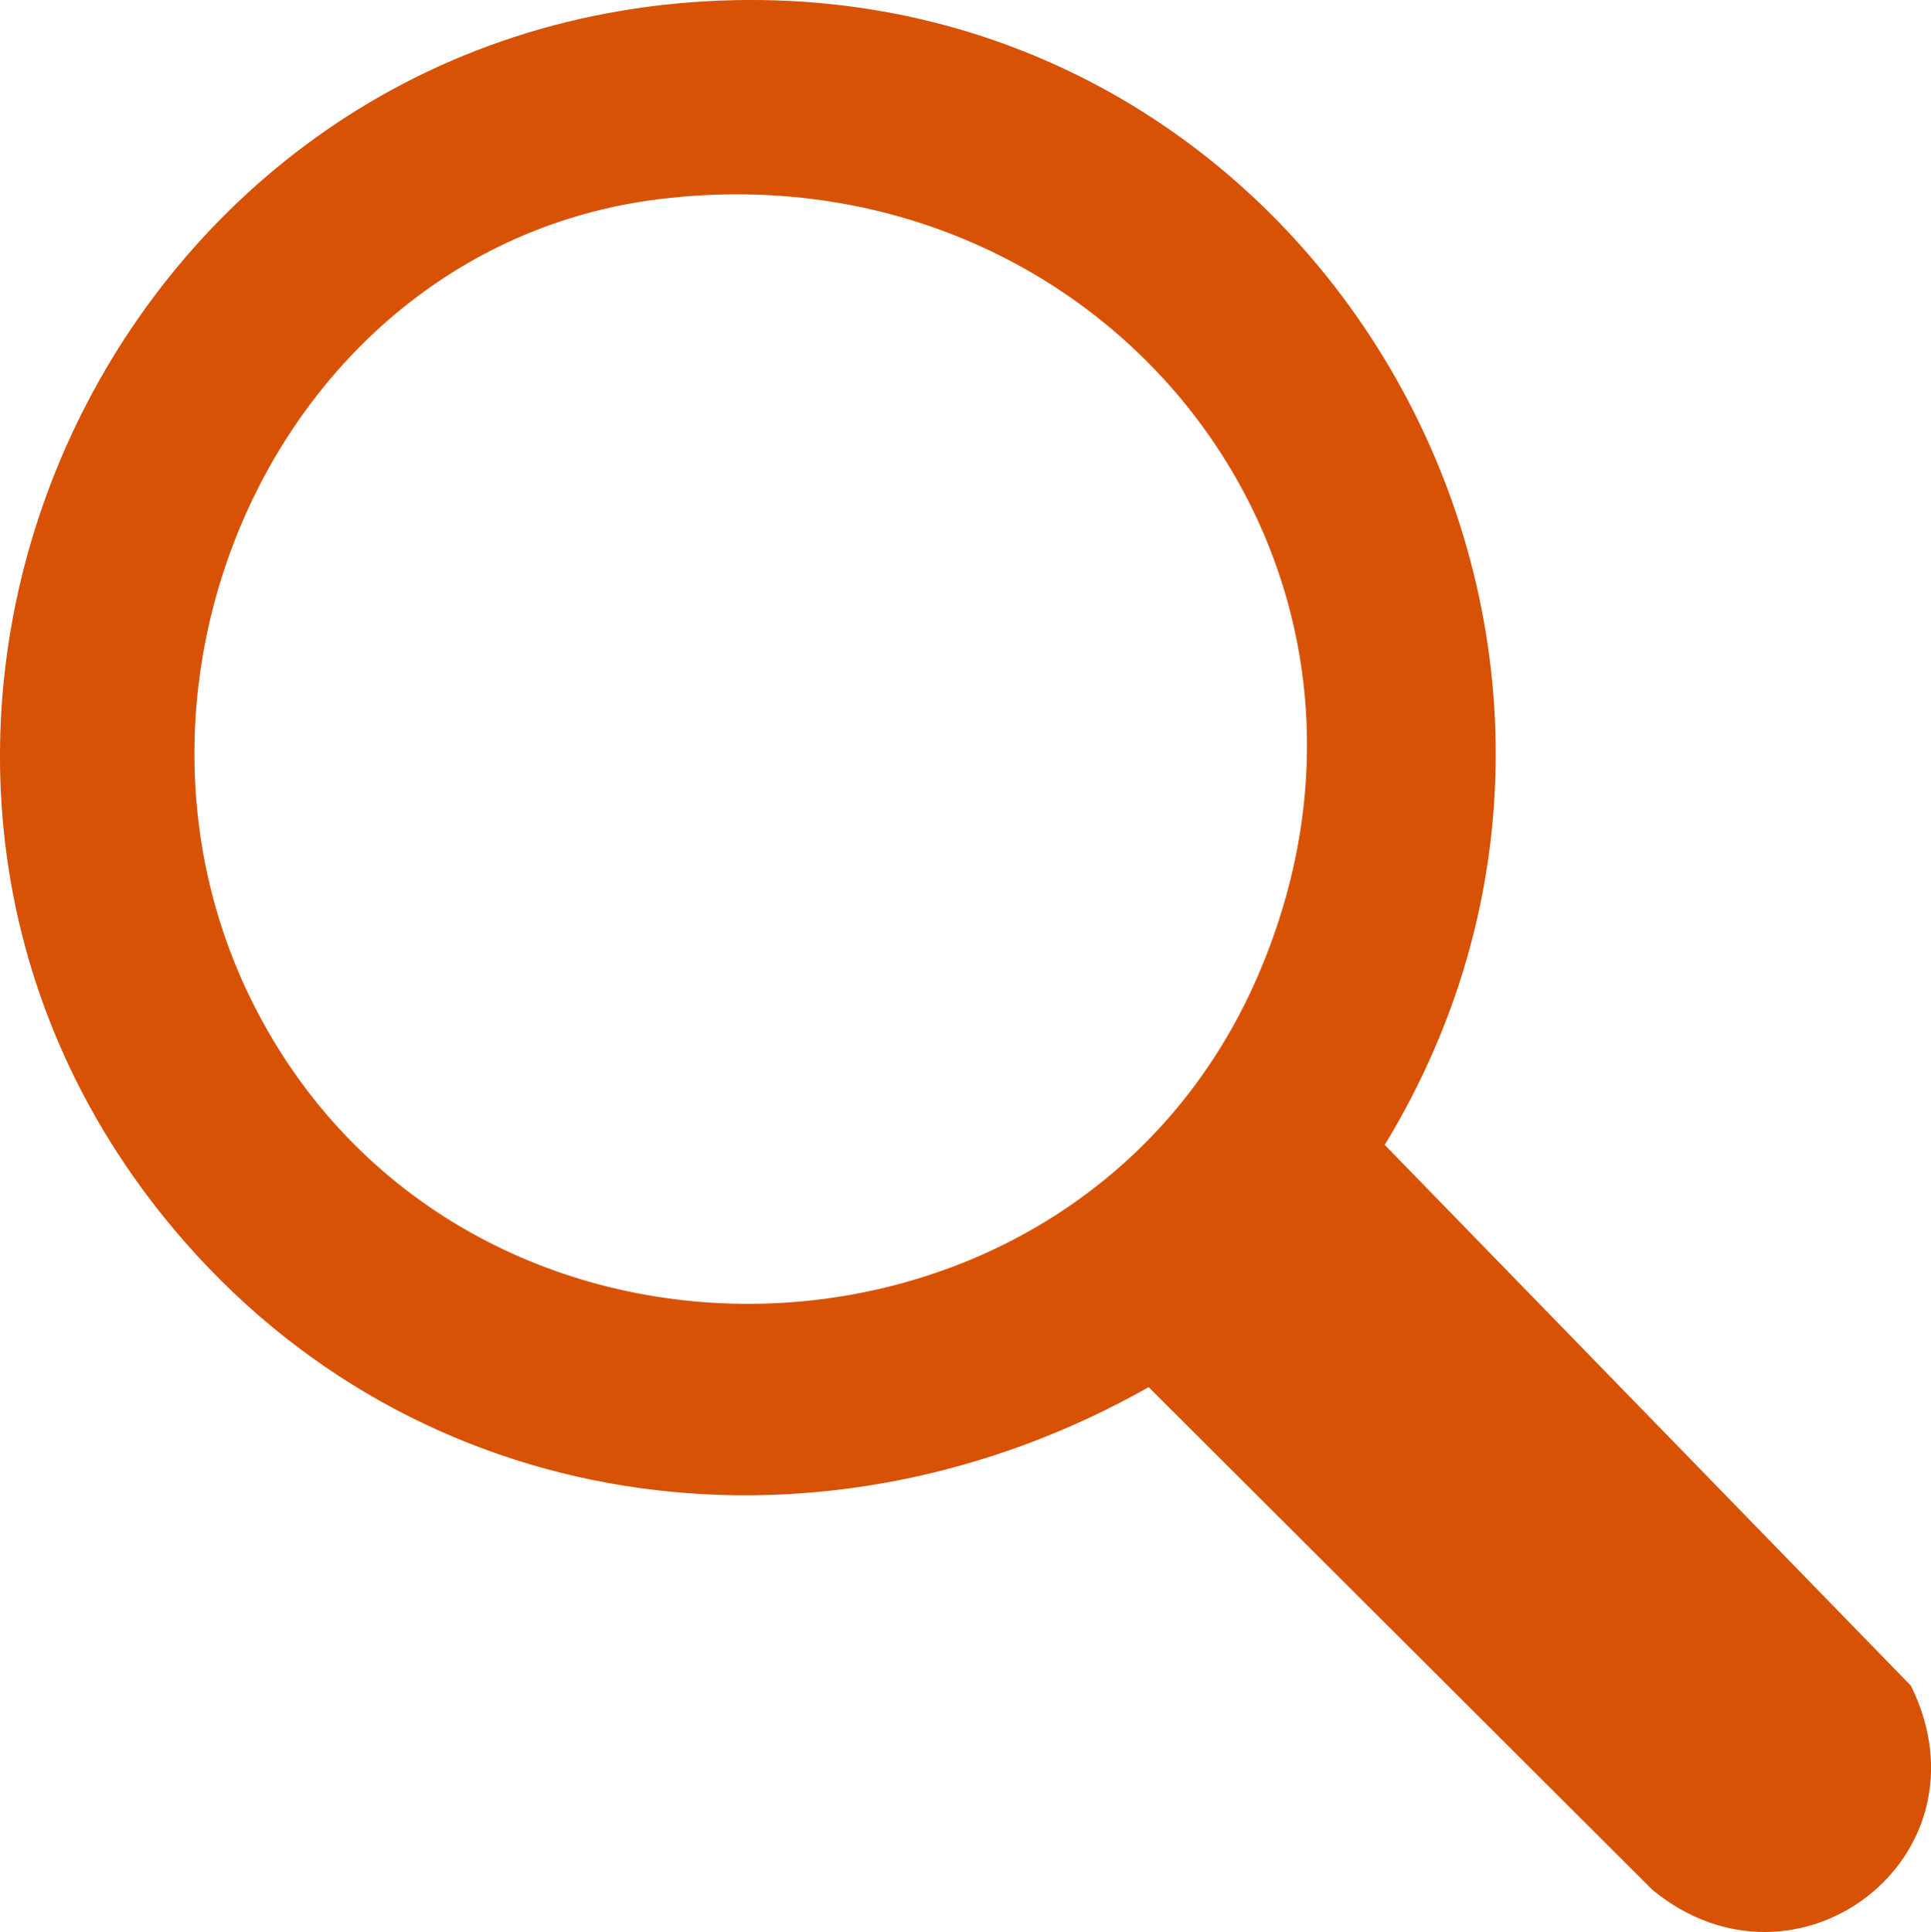
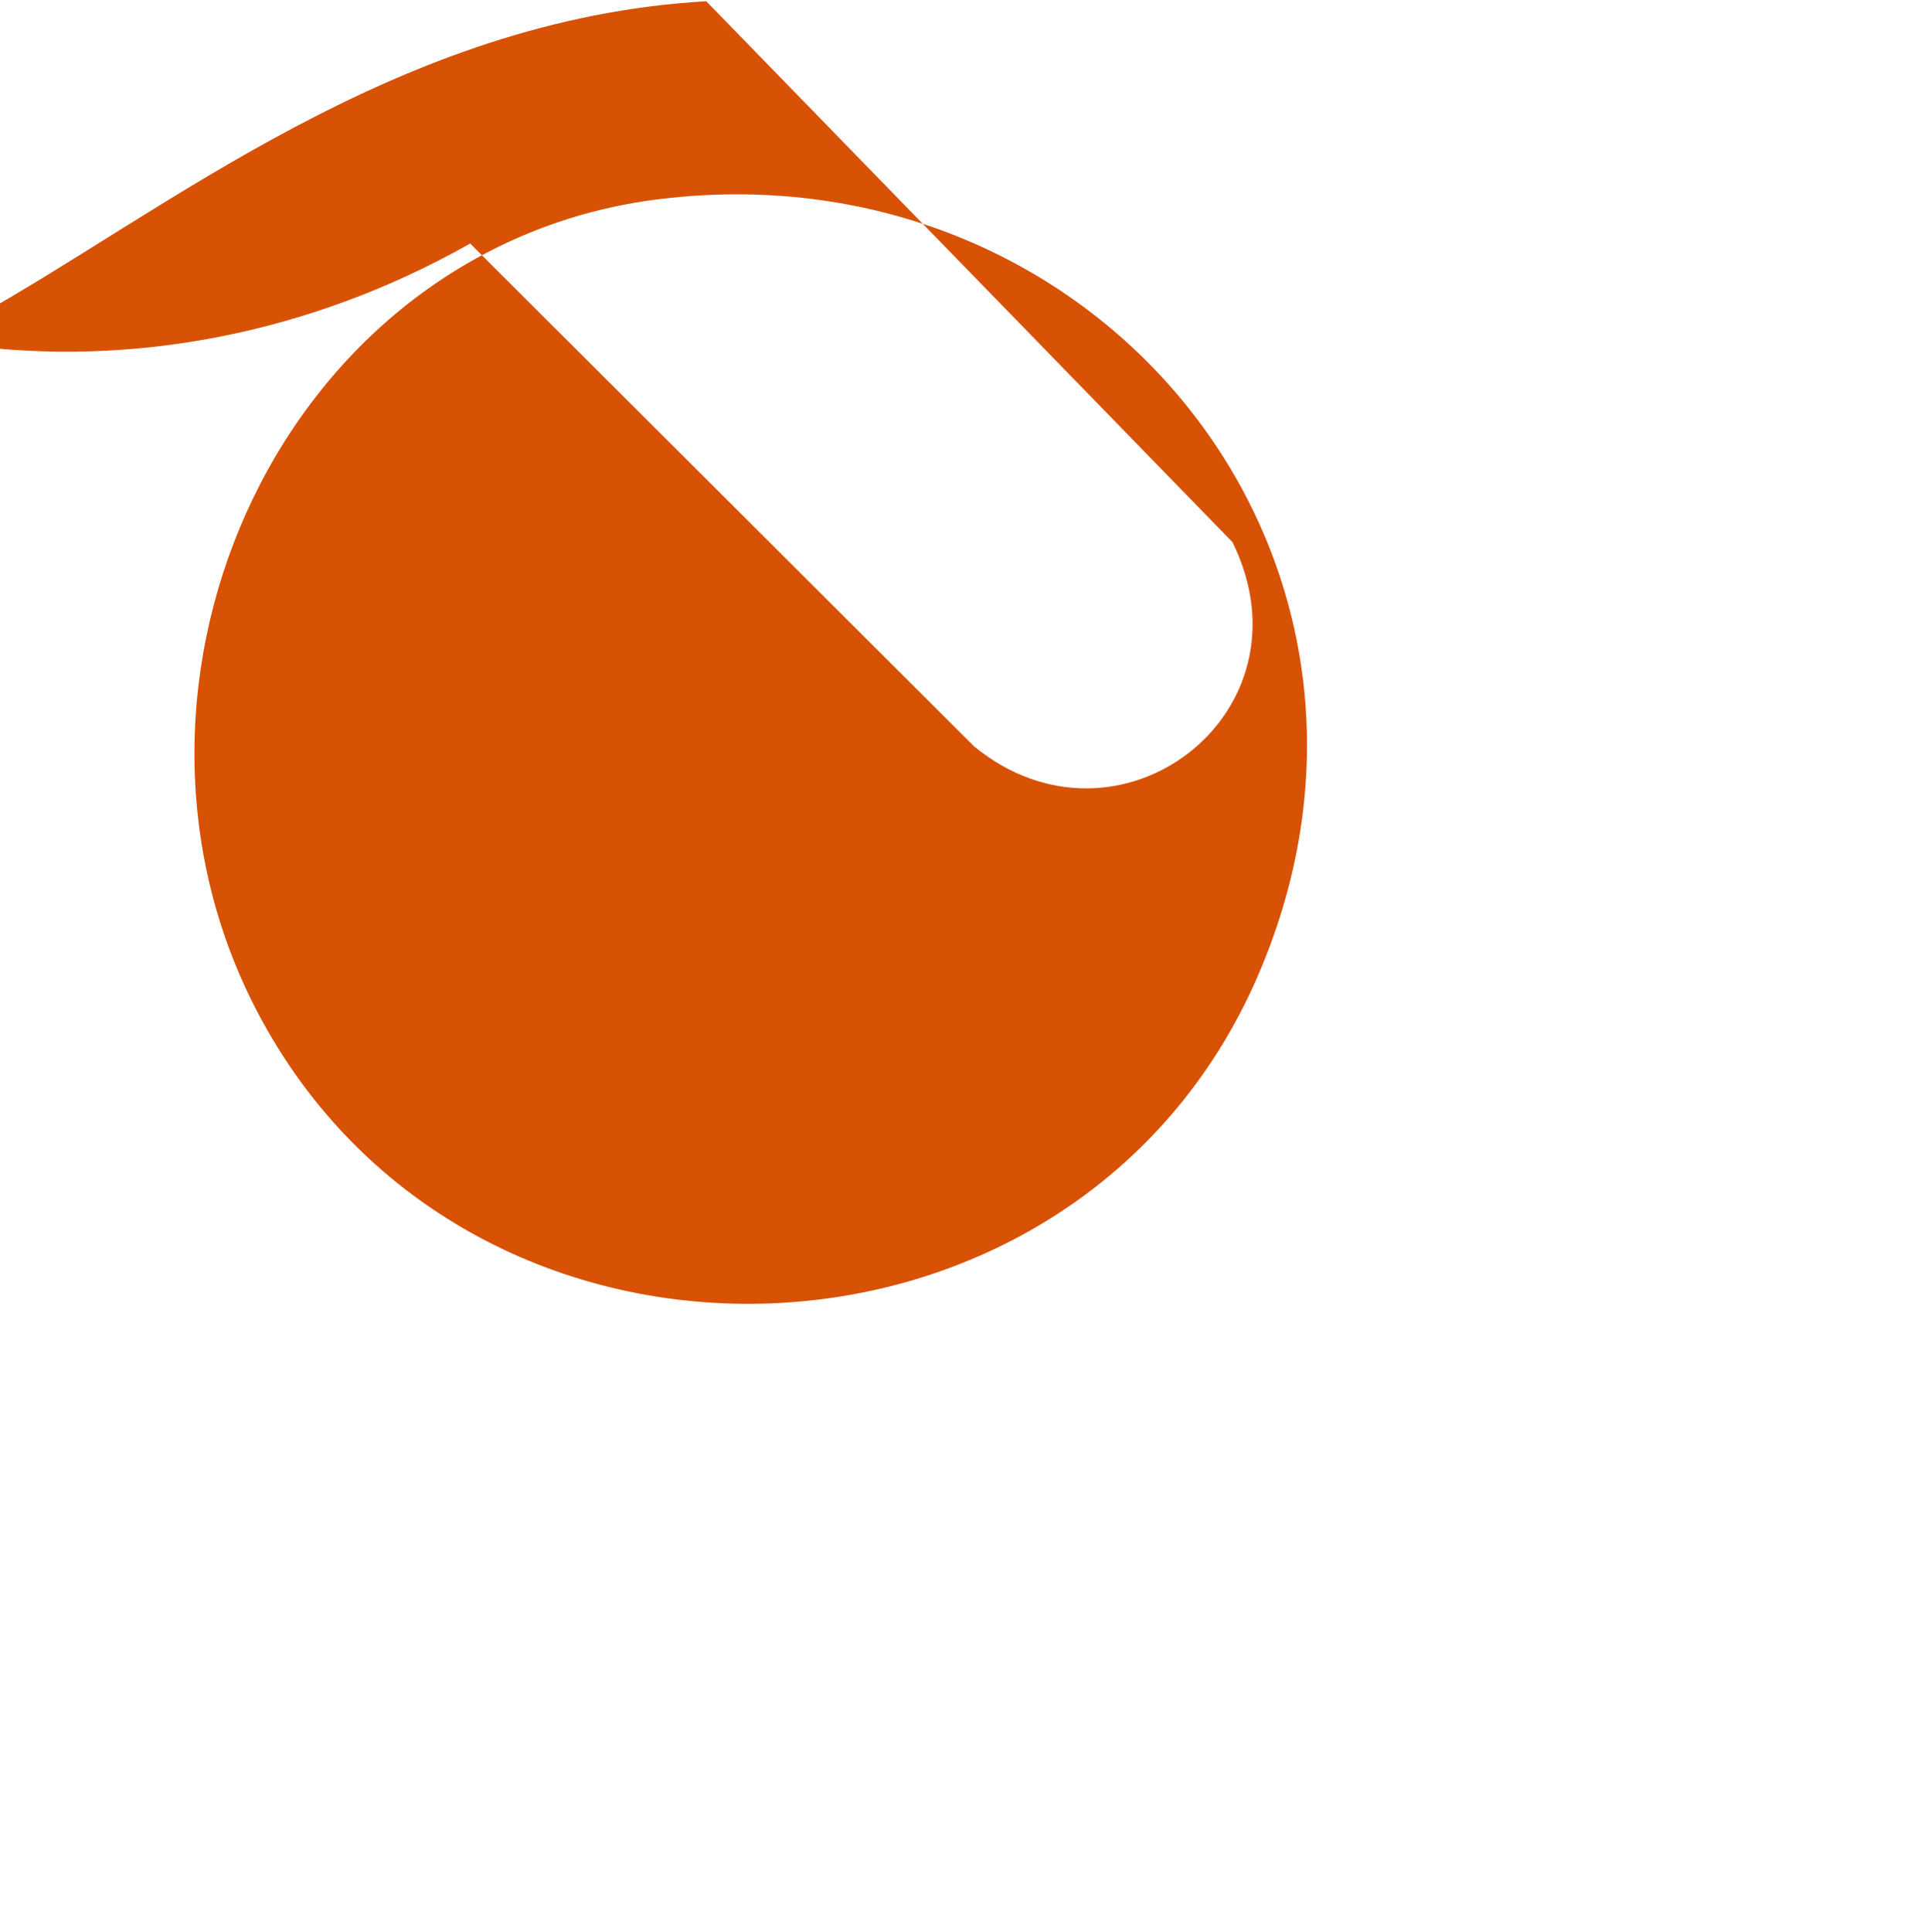
<svg xmlns="http://www.w3.org/2000/svg" id="Layer_1" viewBox="0 0 214.19 214.28">
  <defs>
    <style>.cls-1{fill:#d85206;}</style>
  </defs>
-   <path class="cls-1" d="M78.34.14c67.11-3.81,109.93,69.83,75.26,126.84l58.37,59.99c9.33,18.97-12.65,35.74-28.65,22.66l-55.91-55.78c-35.47,20.07-79.43,15.08-106.73-15.9C-25.01,86.11,9.78,4.03,78.34.14ZM73.33,22.06C31.52,27.08,9.38,75.55,28.52,112.18c23.54,45.05,90.89,42.64,111.02-3.98,19.8-45.86-17.28-92.01-66.2-86.14Z" />
+   <path class="cls-1" d="M78.34.14l58.37,59.99c9.33,18.97-12.65,35.74-28.65,22.66l-55.91-55.78c-35.47,20.07-79.43,15.08-106.73-15.9C-25.01,86.11,9.78,4.03,78.34.14ZM73.33,22.06C31.52,27.08,9.38,75.55,28.52,112.18c23.54,45.05,90.89,42.64,111.02-3.98,19.8-45.86-17.28-92.01-66.2-86.14Z" />
</svg>